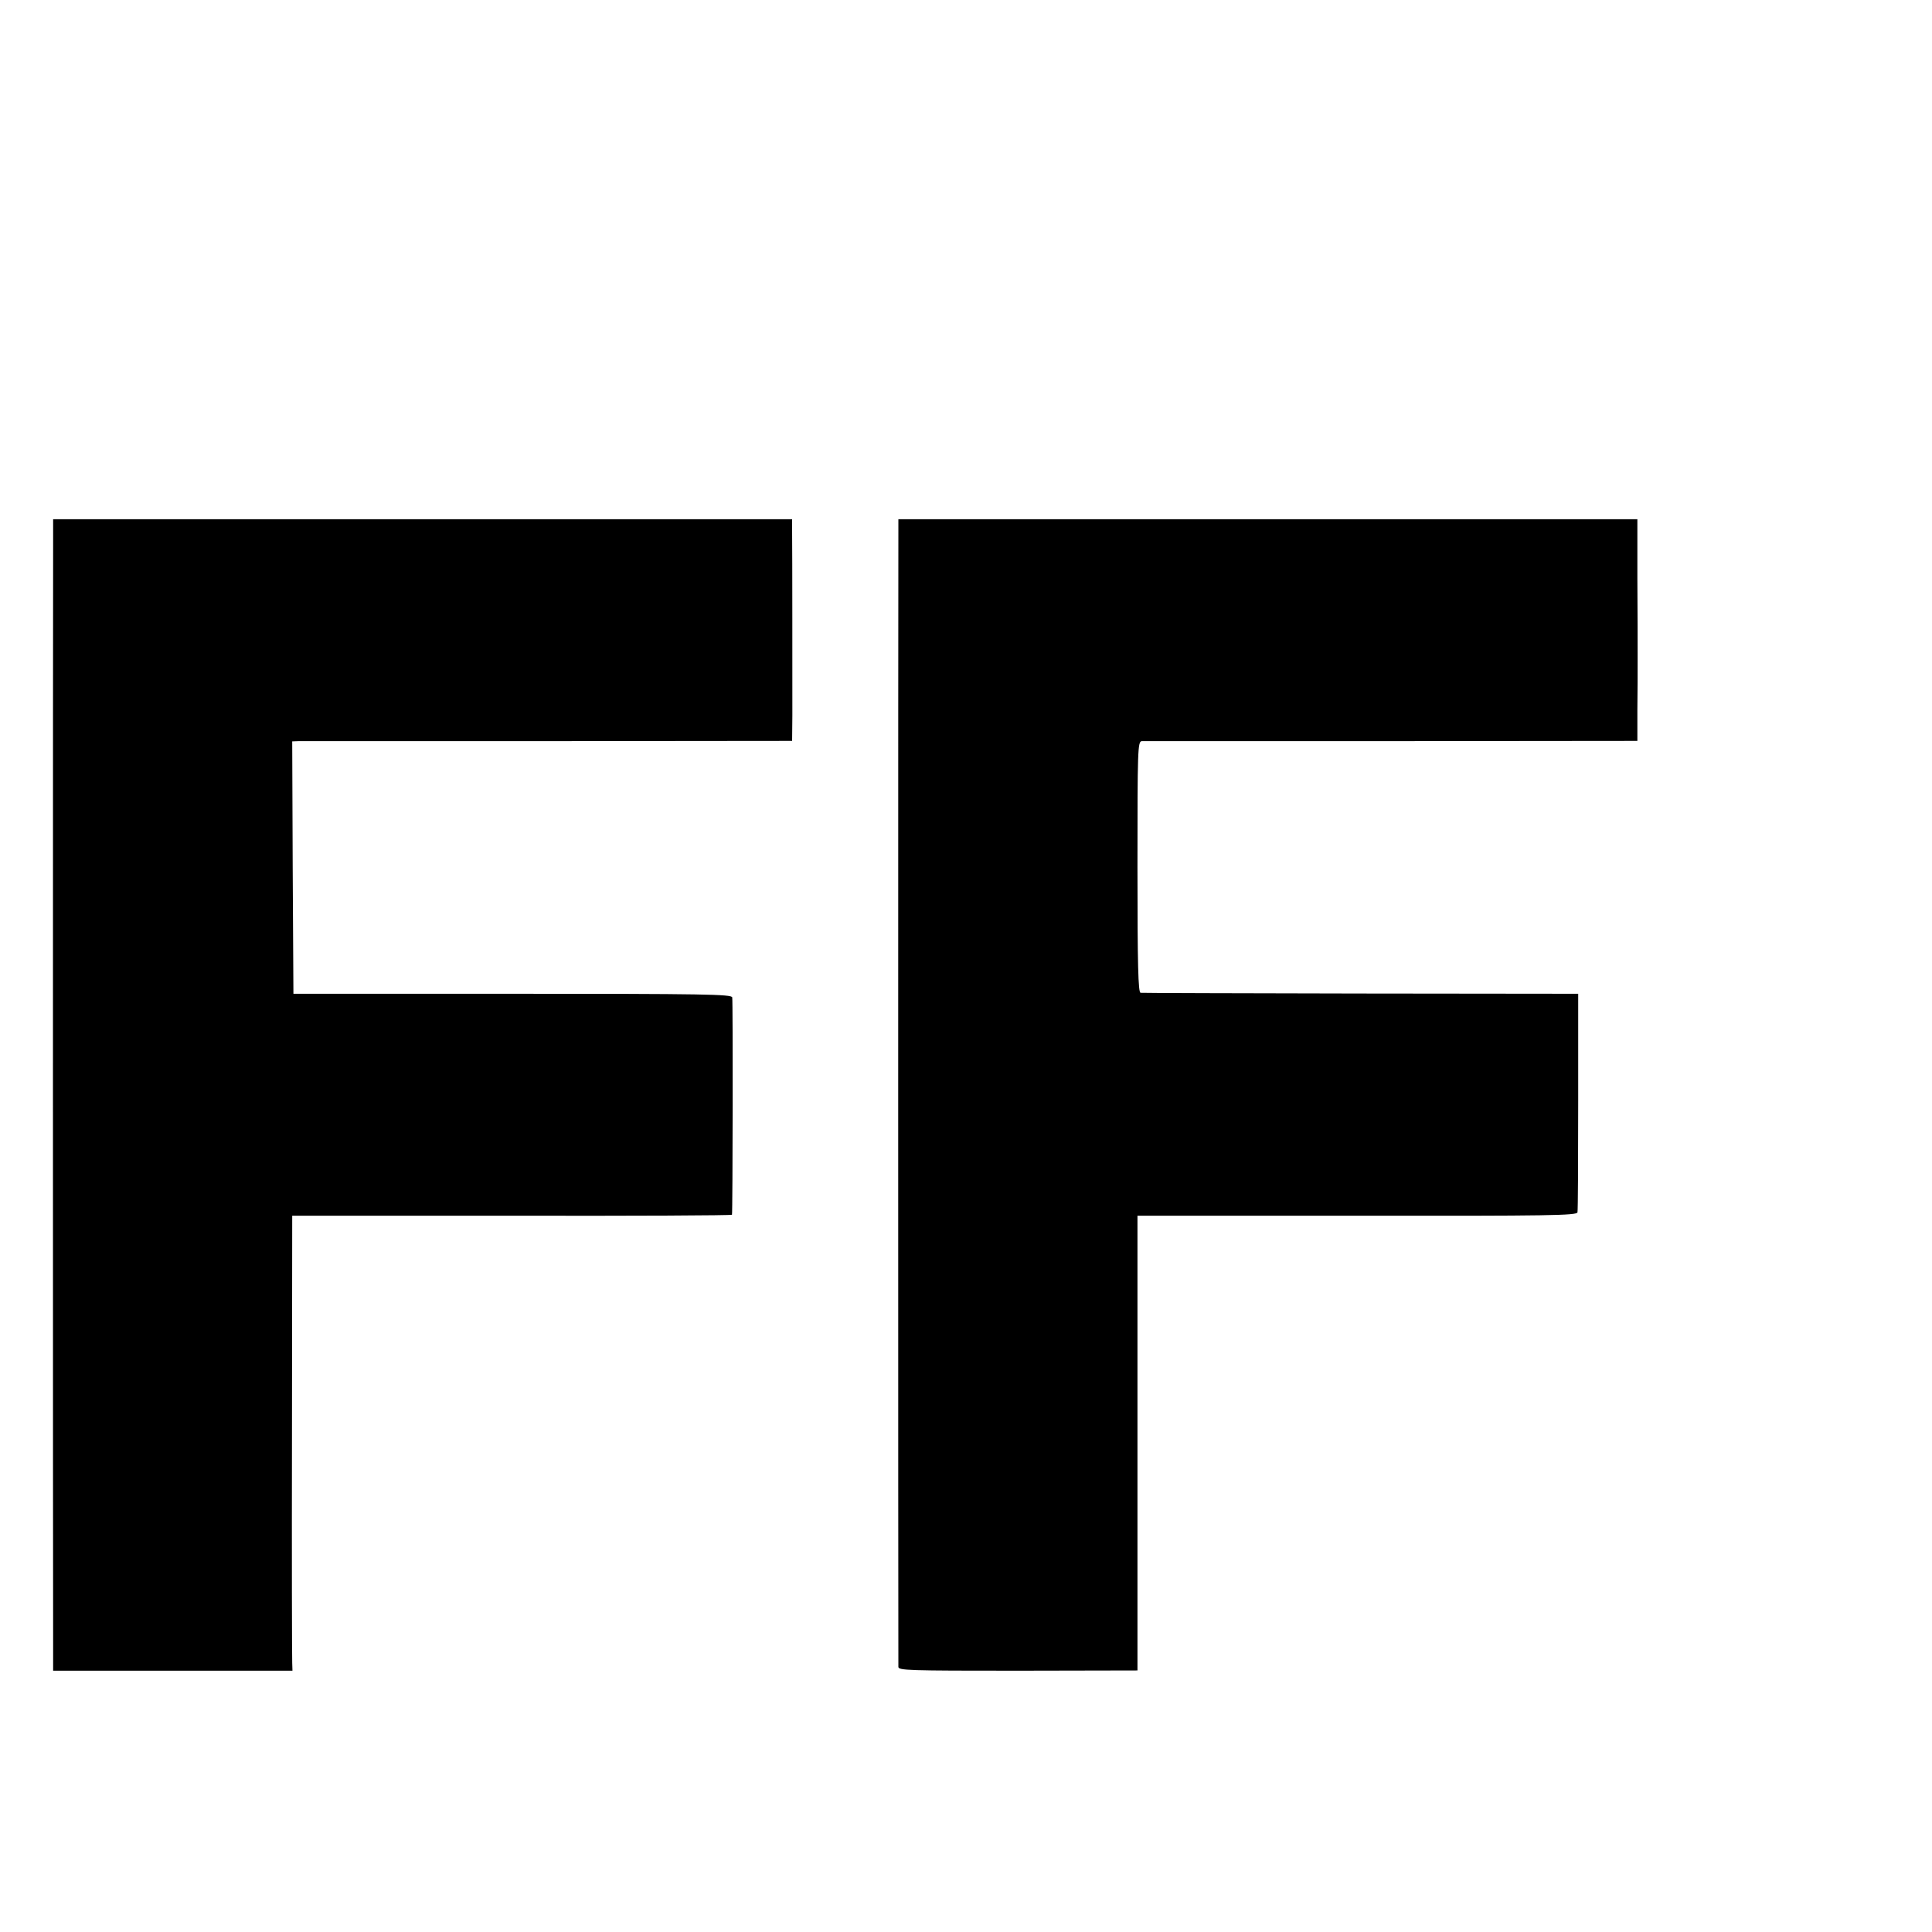
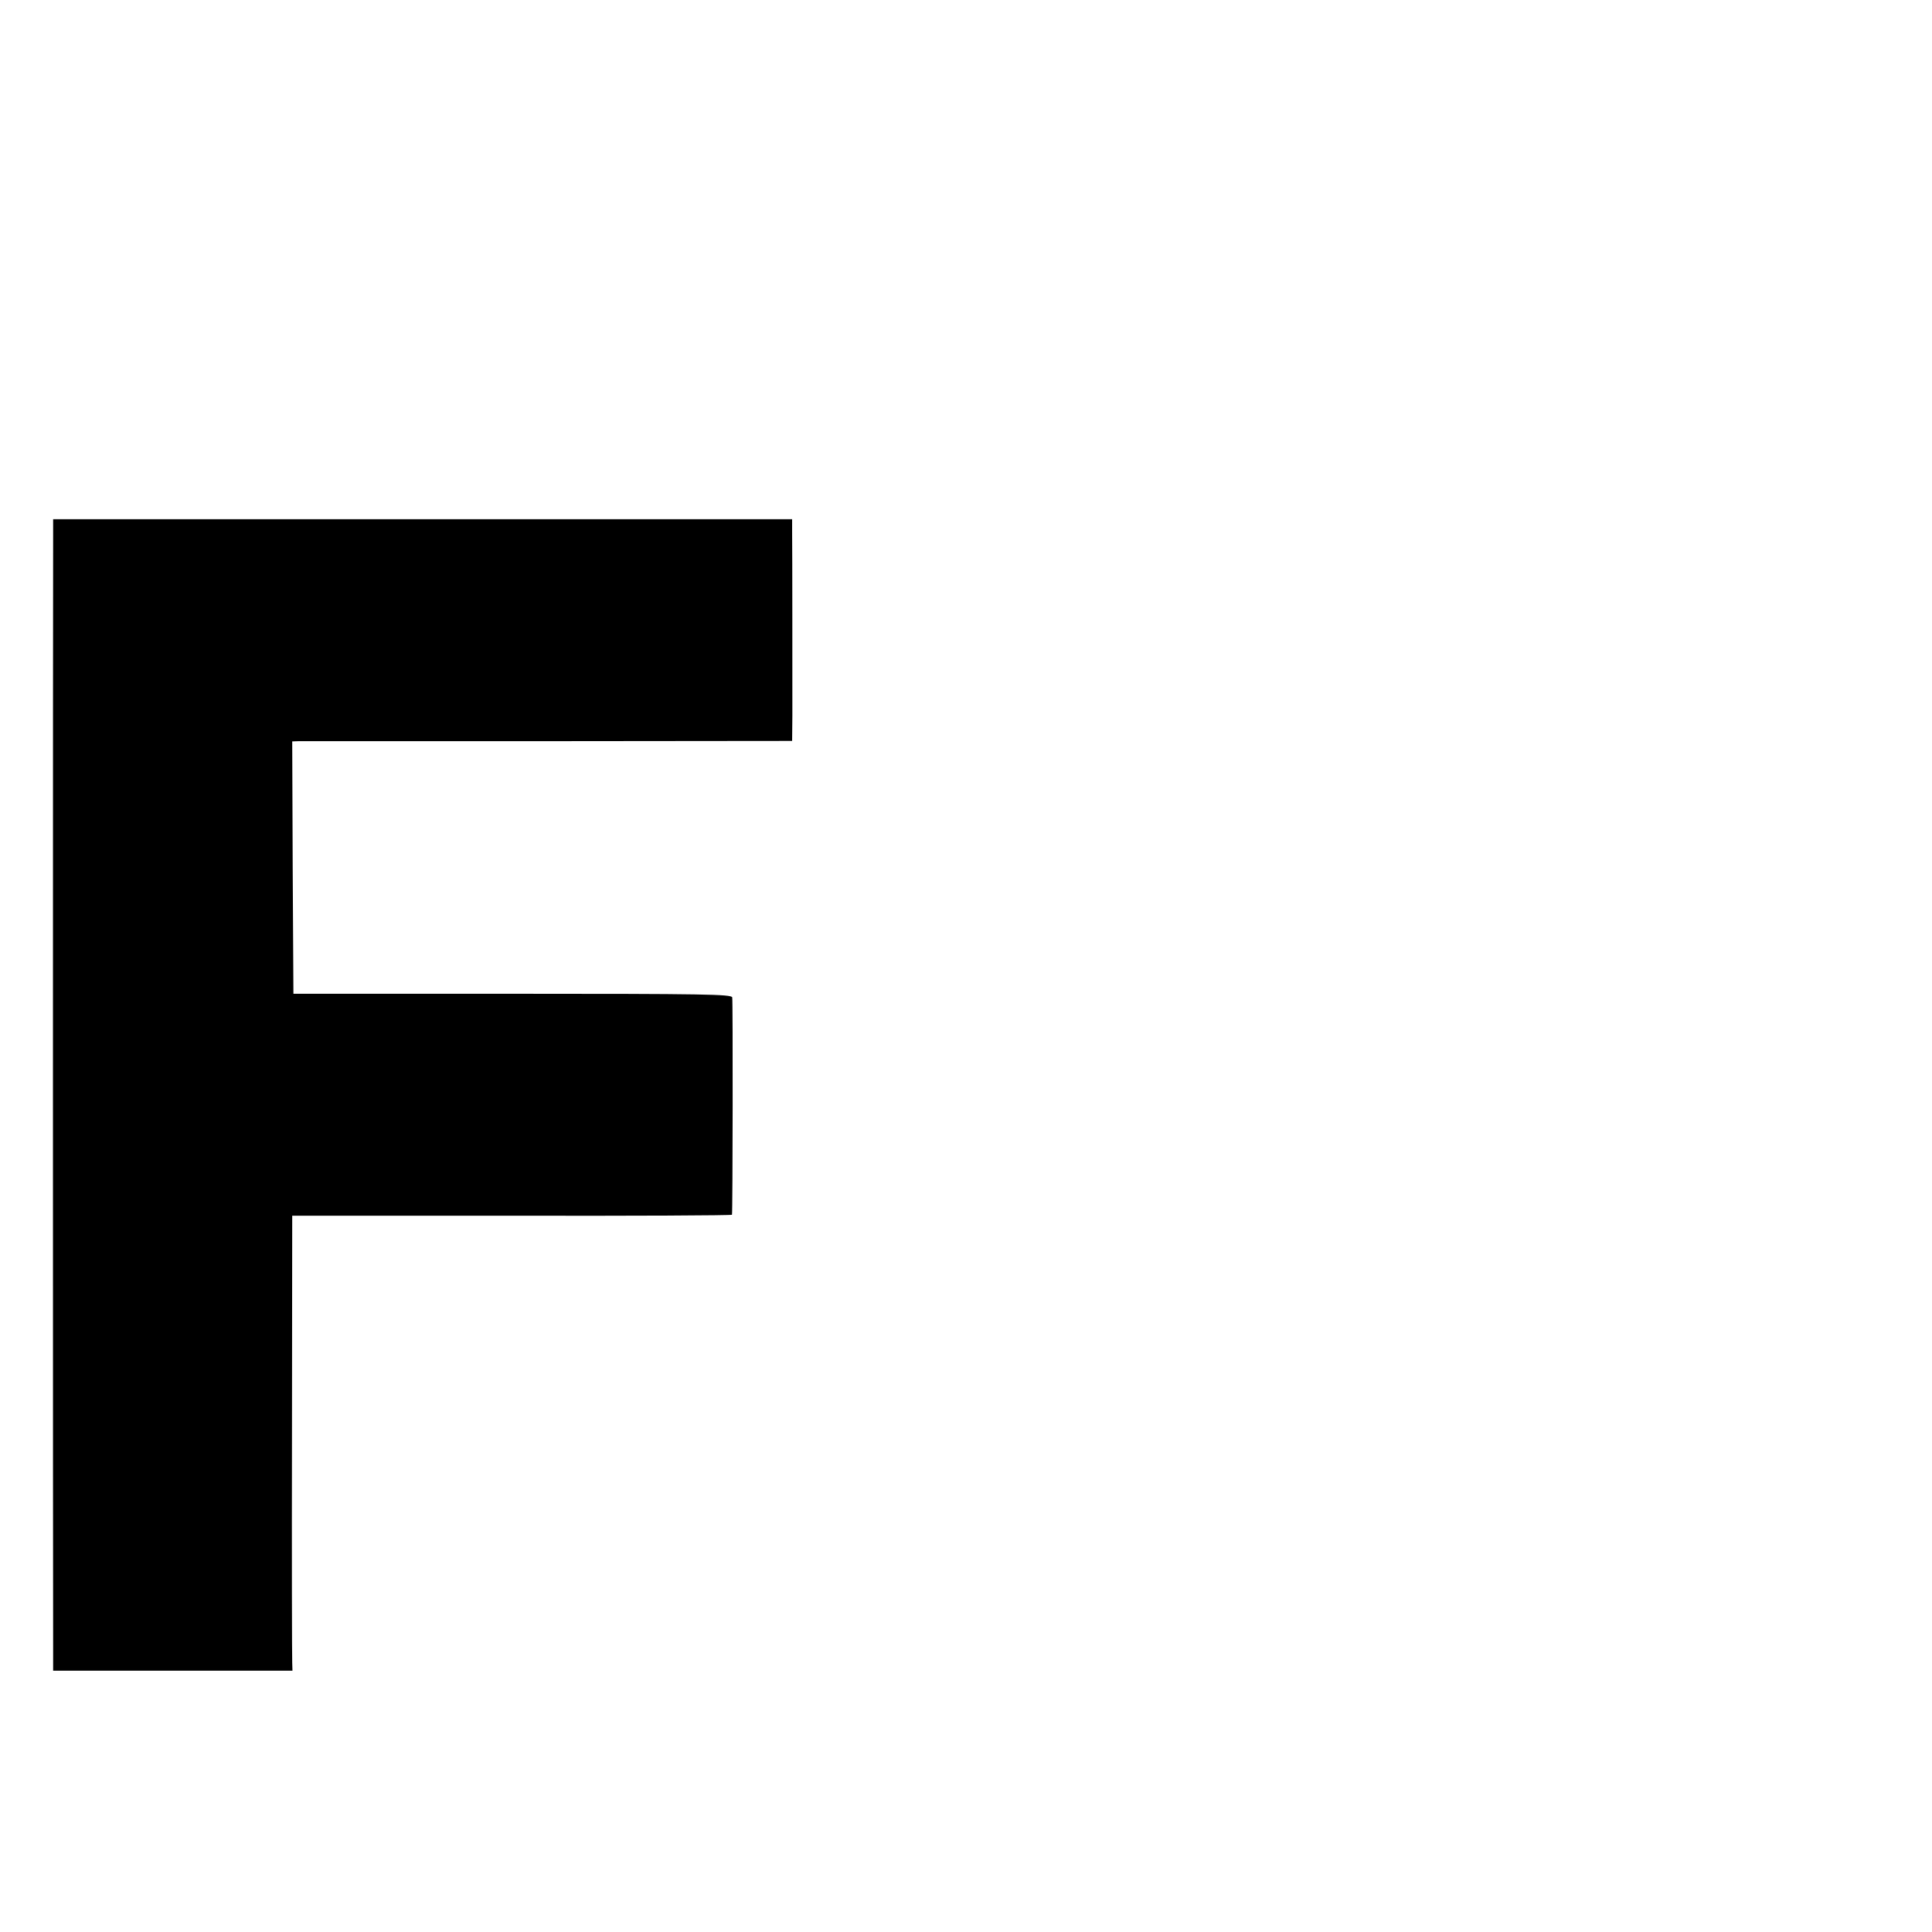
<svg xmlns="http://www.w3.org/2000/svg" version="1.0" width="16pt" height="16pt" viewBox="0 0 16 16" preserveAspectRatio="xMidYMid meet">
  <g transform="translate(0,16) scale(0.002,-0.002)" fill="#000000" stroke="none">
    <path d="M220 5778 c-1 -97 -1 -4453 0 -4589 l0 -107 496 0 495 0 -1 32 c-1 17 -2 441 -1 942 l1 910 910 0 c501 -1 910 1 911 4 3 14 4 887 1 900 -3 13 -111 15 -910 15 l-907 0 -3 523 -2 522 27 1 c16 0 481 0 1036 0 l1007 1 1 106 c0 130 0 687 -1 760 l0 52 -1530 0 -1530 0 0 -72z" />
-     <path d="M3720 5813 c-1 -46 -1 -4691 0 -4715 0 -15 40 -16 495 -16 l495 1 0 942 0 941 909 0 c801 -1 910 1 913 14 2 8 3 215 3 460 l0 445 -900 1 c-495 1 -906 2 -912 3 -10 1 -13 112 -13 521 0 488 1 520 18 521 9 0 475 0 1035 0 l1017 1 0 129 c1 71 1 167 1 214 0 47 0 195 -1 330 l0 245 -1530 0 -1530 0 0 -37z" />
  </g>
</svg>